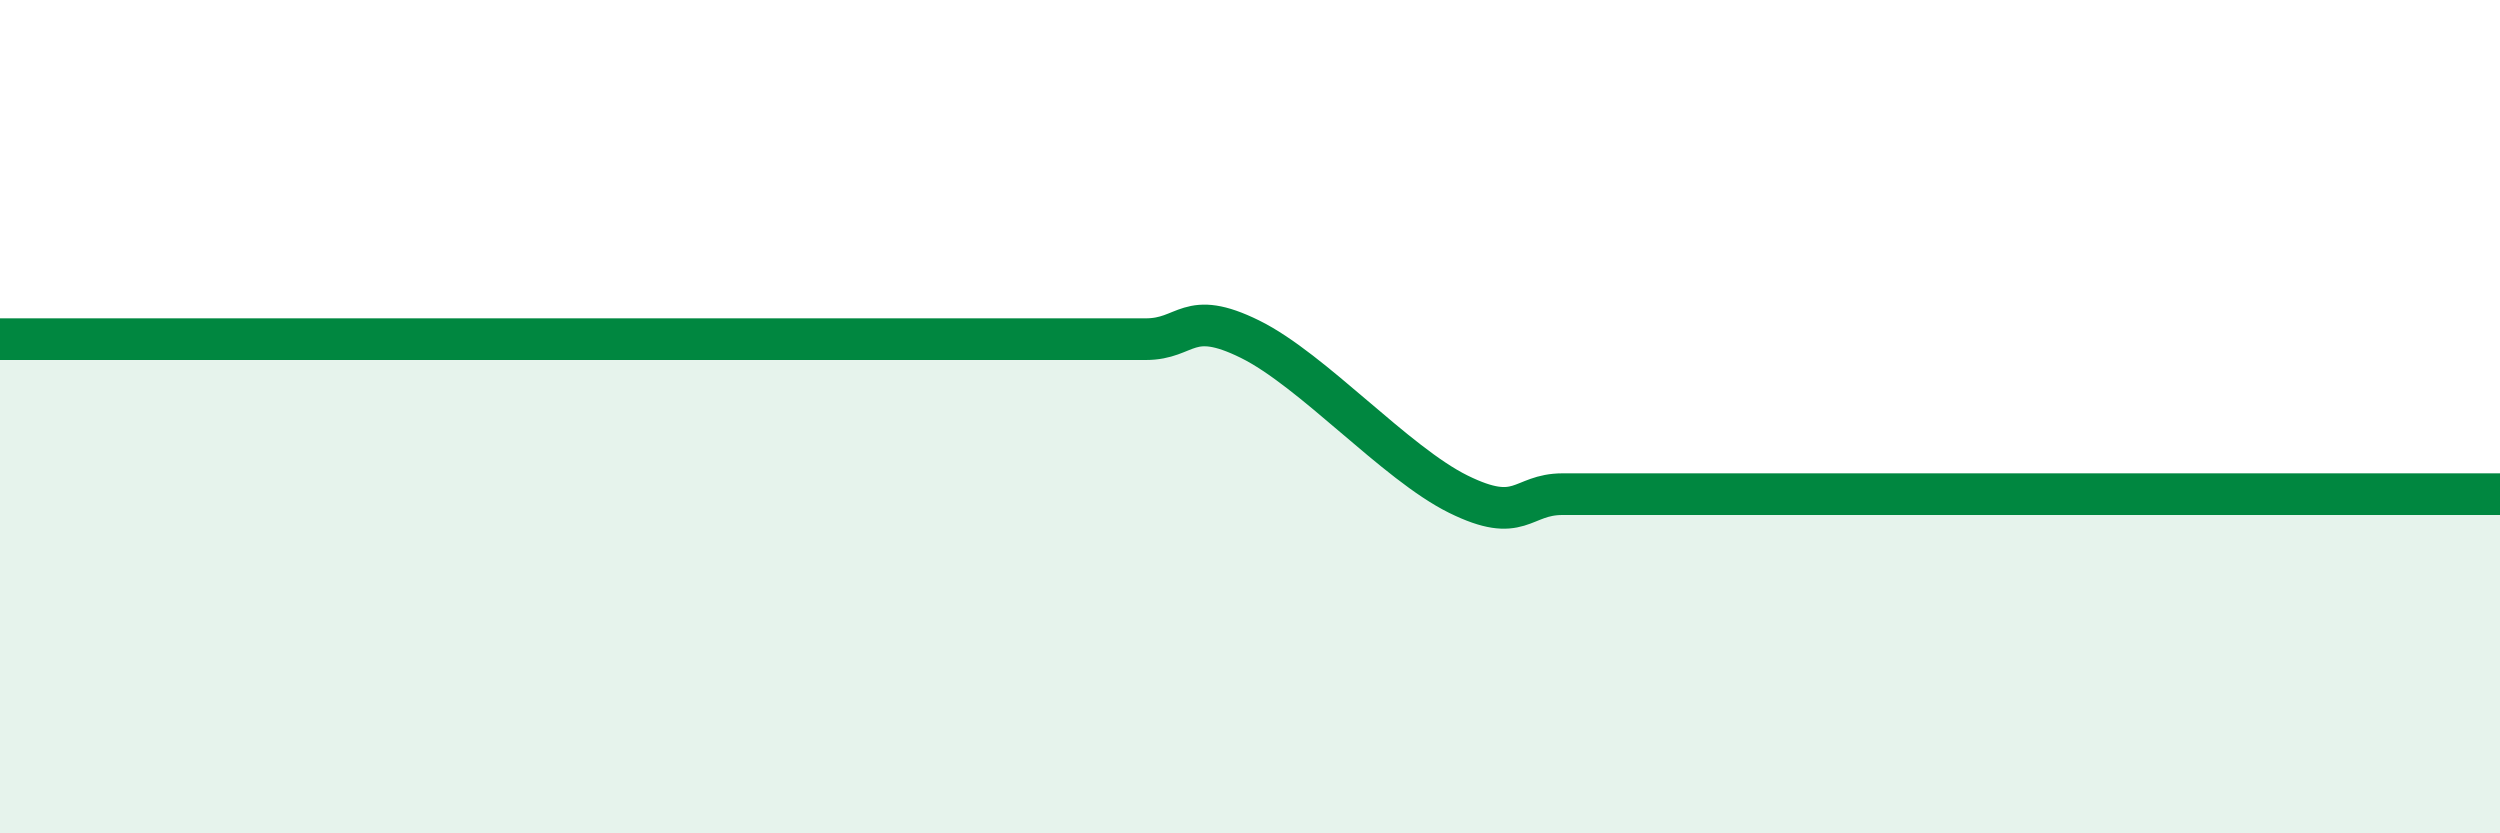
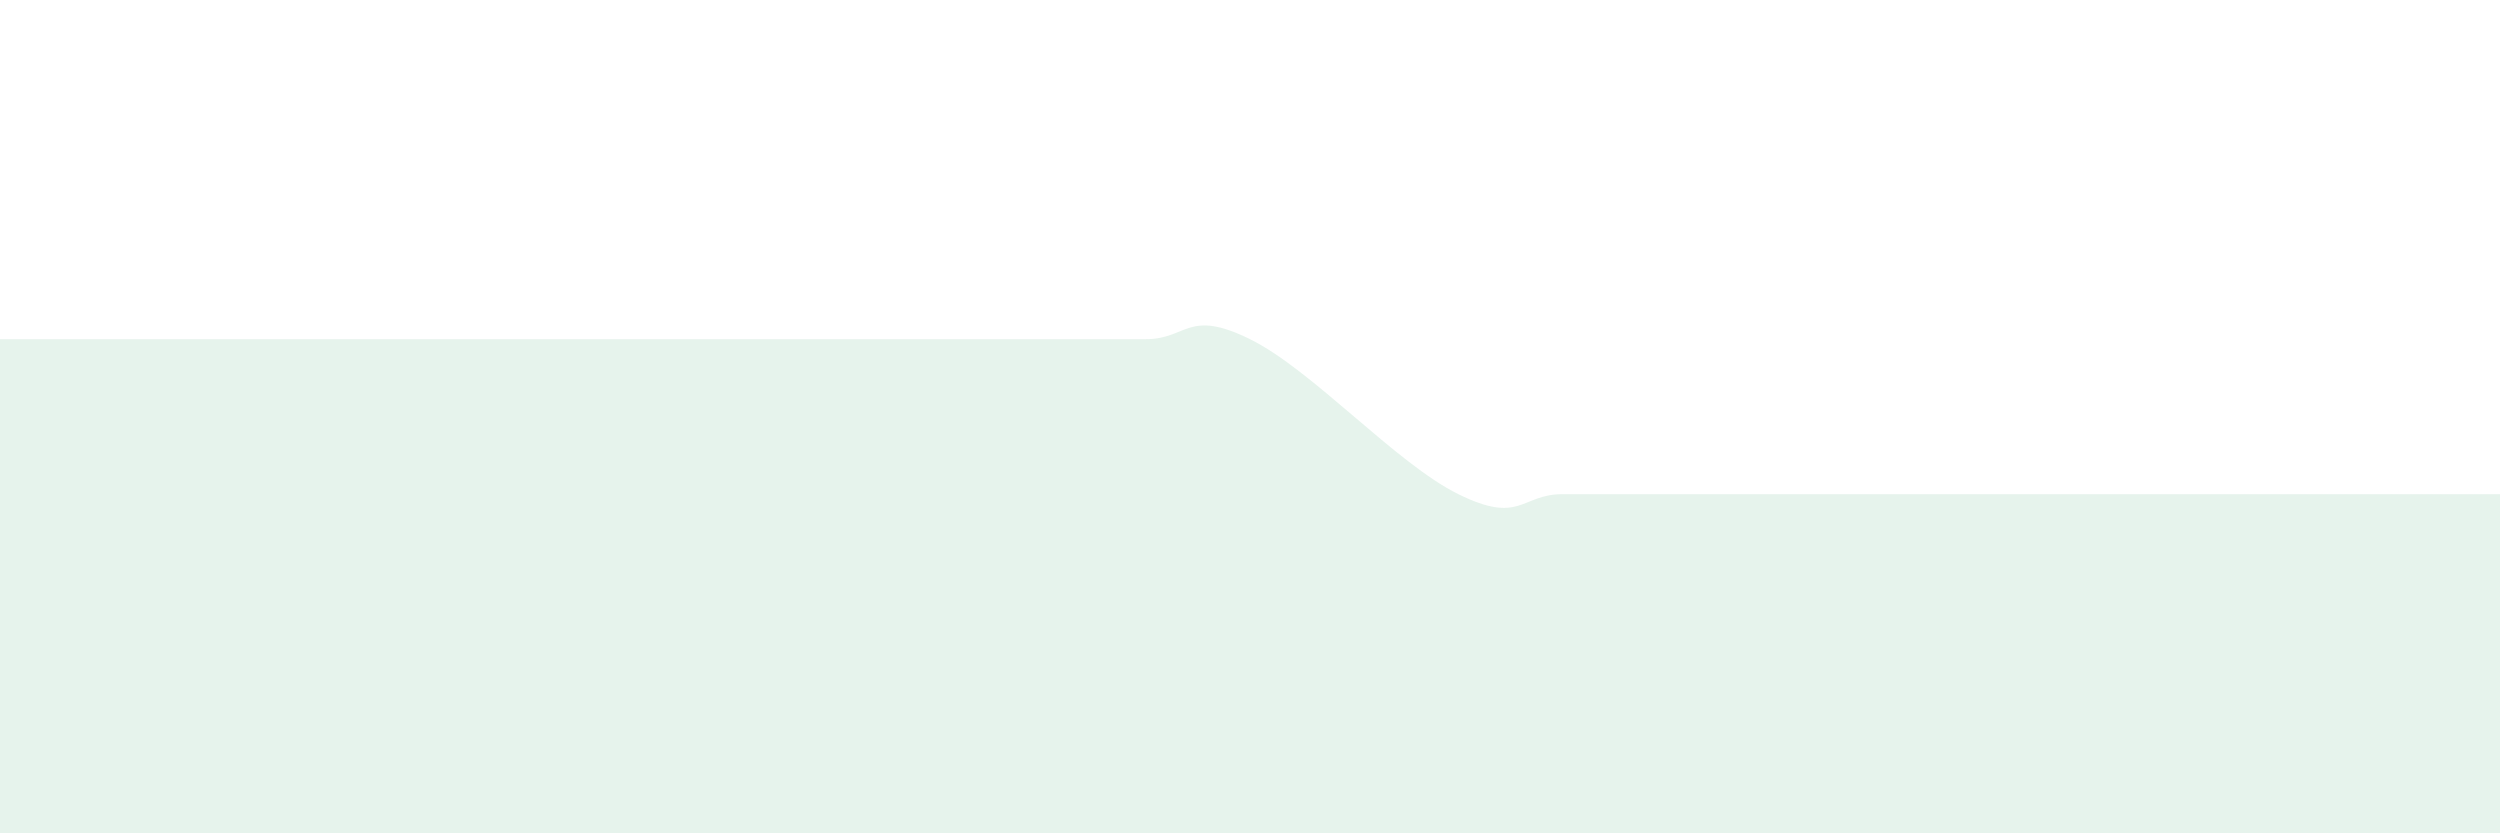
<svg xmlns="http://www.w3.org/2000/svg" width="60" height="20" viewBox="0 0 60 20">
-   <path d="M 0,8.14 C 0.5,8.14 1.5,8.14 2.5,8.14 C 3.5,8.14 4,8.14 5,8.14 C 6,8.14 6.5,8.14 7.5,8.14 C 8.5,8.14 9,8.14 10,8.14 C 11,8.14 11.5,8.14 12.5,8.14 C 13.5,8.14 14,8.14 15,8.14 C 16,8.14 16.5,8.14 17.5,8.14 C 18.5,8.14 19,8.14 20,8.14 C 21,8.14 21.5,8.14 22.5,8.14 C 23.5,8.14 24,8.14 25,8.14 C 26,8.14 26.5,8.14 27.5,8.14 C 28.5,8.14 28.5,7.4 30,8.14 C 31.5,8.88 33.5,11.12 35,11.86 C 36.5,12.6 36.5,11.86 37.5,11.86 C 38.5,11.86 39,11.86 40,11.86 C 41,11.86 41.5,11.86 42.5,11.86 C 43.5,11.86 44,11.86 45,11.86 C 46,11.86 46.5,11.86 47.5,11.86 C 48.5,11.86 49,11.86 50,11.86 C 51,11.86 51.5,11.86 52.5,11.86 C 53.5,11.86 53.5,11.86 55,11.86 C 56.5,11.86 59,11.86 60,11.86L60 20L0 20Z" fill="#008740" opacity="0.1" stroke-linecap="round" stroke-linejoin="round" />
-   <path d="M 0,8.14 C 0.5,8.14 1.5,8.14 2.5,8.14 C 3.5,8.14 4,8.14 5,8.14 C 6,8.14 6.5,8.14 7.5,8.14 C 8.5,8.14 9,8.14 10,8.14 C 11,8.14 11.5,8.14 12.5,8.14 C 13.5,8.14 14,8.14 15,8.14 C 16,8.14 16.5,8.14 17.5,8.14 C 18.5,8.14 19,8.14 20,8.14 C 21,8.14 21.5,8.14 22.5,8.14 C 23.5,8.14 24,8.14 25,8.14 C 26,8.14 26.5,8.14 27.5,8.14 C 28.5,8.14 28.5,7.4 30,8.14 C 31.5,8.88 33.5,11.12 35,11.86 C 36.5,12.6 36.5,11.86 37.5,11.86 C 38.5,11.86 39,11.86 40,11.86 C 41,11.86 41.5,11.86 42.5,11.86 C 43.5,11.86 44,11.86 45,11.86 C 46,11.86 46.5,11.86 47.5,11.86 C 48.5,11.86 49,11.86 50,11.86 C 51,11.86 51.5,11.86 52.5,11.86 C 53.5,11.86 53.5,11.86 55,11.86 C 56.5,11.86 59,11.86 60,11.86" stroke="#008740" stroke-width="1" fill="none" stroke-linecap="round" stroke-linejoin="round" />
+   <path d="M 0,8.14 C 0.5,8.14 1.5,8.14 2.5,8.14 C 3.5,8.14 4,8.14 5,8.14 C 6,8.14 6.5,8.14 7.5,8.14 C 8.5,8.14 9,8.14 10,8.14 C 11,8.14 11.5,8.14 12.5,8.14 C 13.5,8.14 14,8.14 15,8.14 C 16,8.14 16.5,8.14 17.5,8.14 C 18.5,8.14 19,8.14 20,8.14 C 21,8.14 21.5,8.14 22.5,8.14 C 23.5,8.14 24,8.14 25,8.14 C 26,8.14 26.5,8.14 27.5,8.14 C 28.5,8.14 28.5,7.4 30,8.14 C 31.5,8.88 33.5,11.12 35,11.86 C 36.5,12.6 36.5,11.86 37.5,11.86 C 38.5,11.86 39,11.86 40,11.86 C 41,11.86 41.5,11.86 42.5,11.86 C 43.5,11.86 44,11.86 45,11.86 C 46,11.86 46.5,11.86 47.5,11.86 C 48.5,11.86 49,11.86 50,11.86 C 51,11.86 51.5,11.86 52.5,11.86 C 53.5,11.86 53.5,11.86 55,11.86 C 56.5,11.86 59,11.86 60,11.86L60 20L0 20" fill="#008740" opacity="0.1" stroke-linecap="round" stroke-linejoin="round" />
</svg>